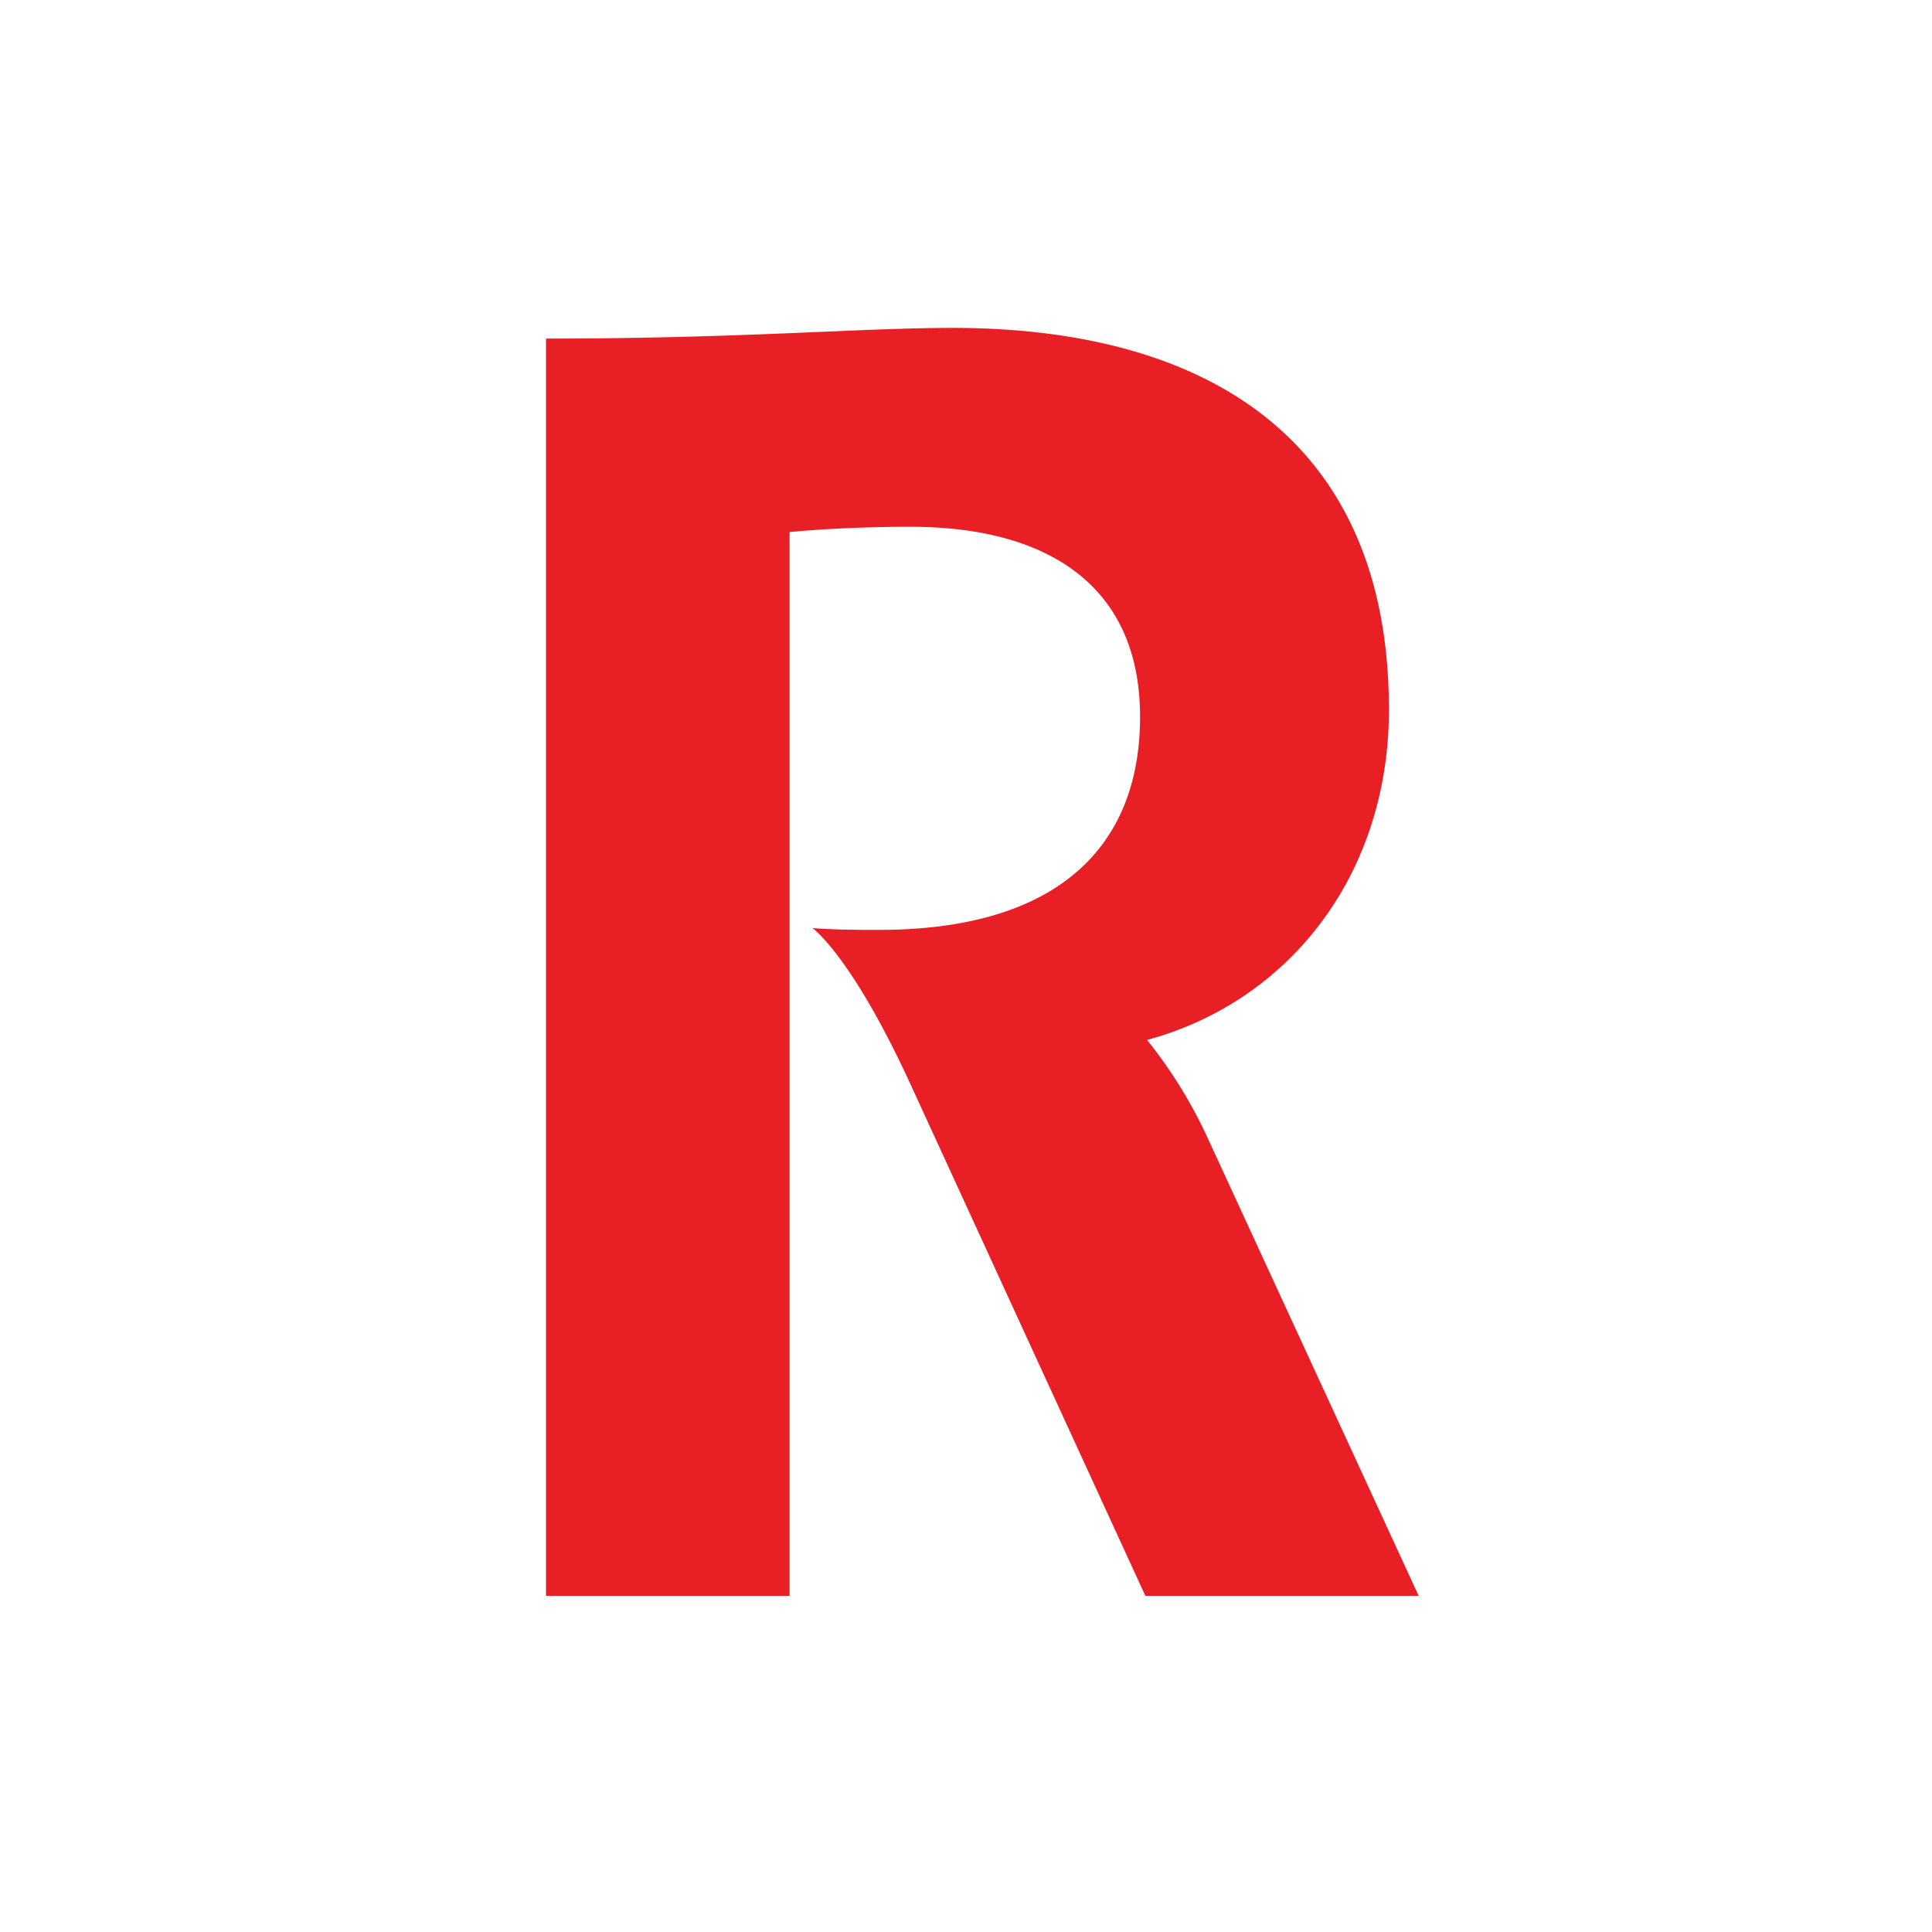
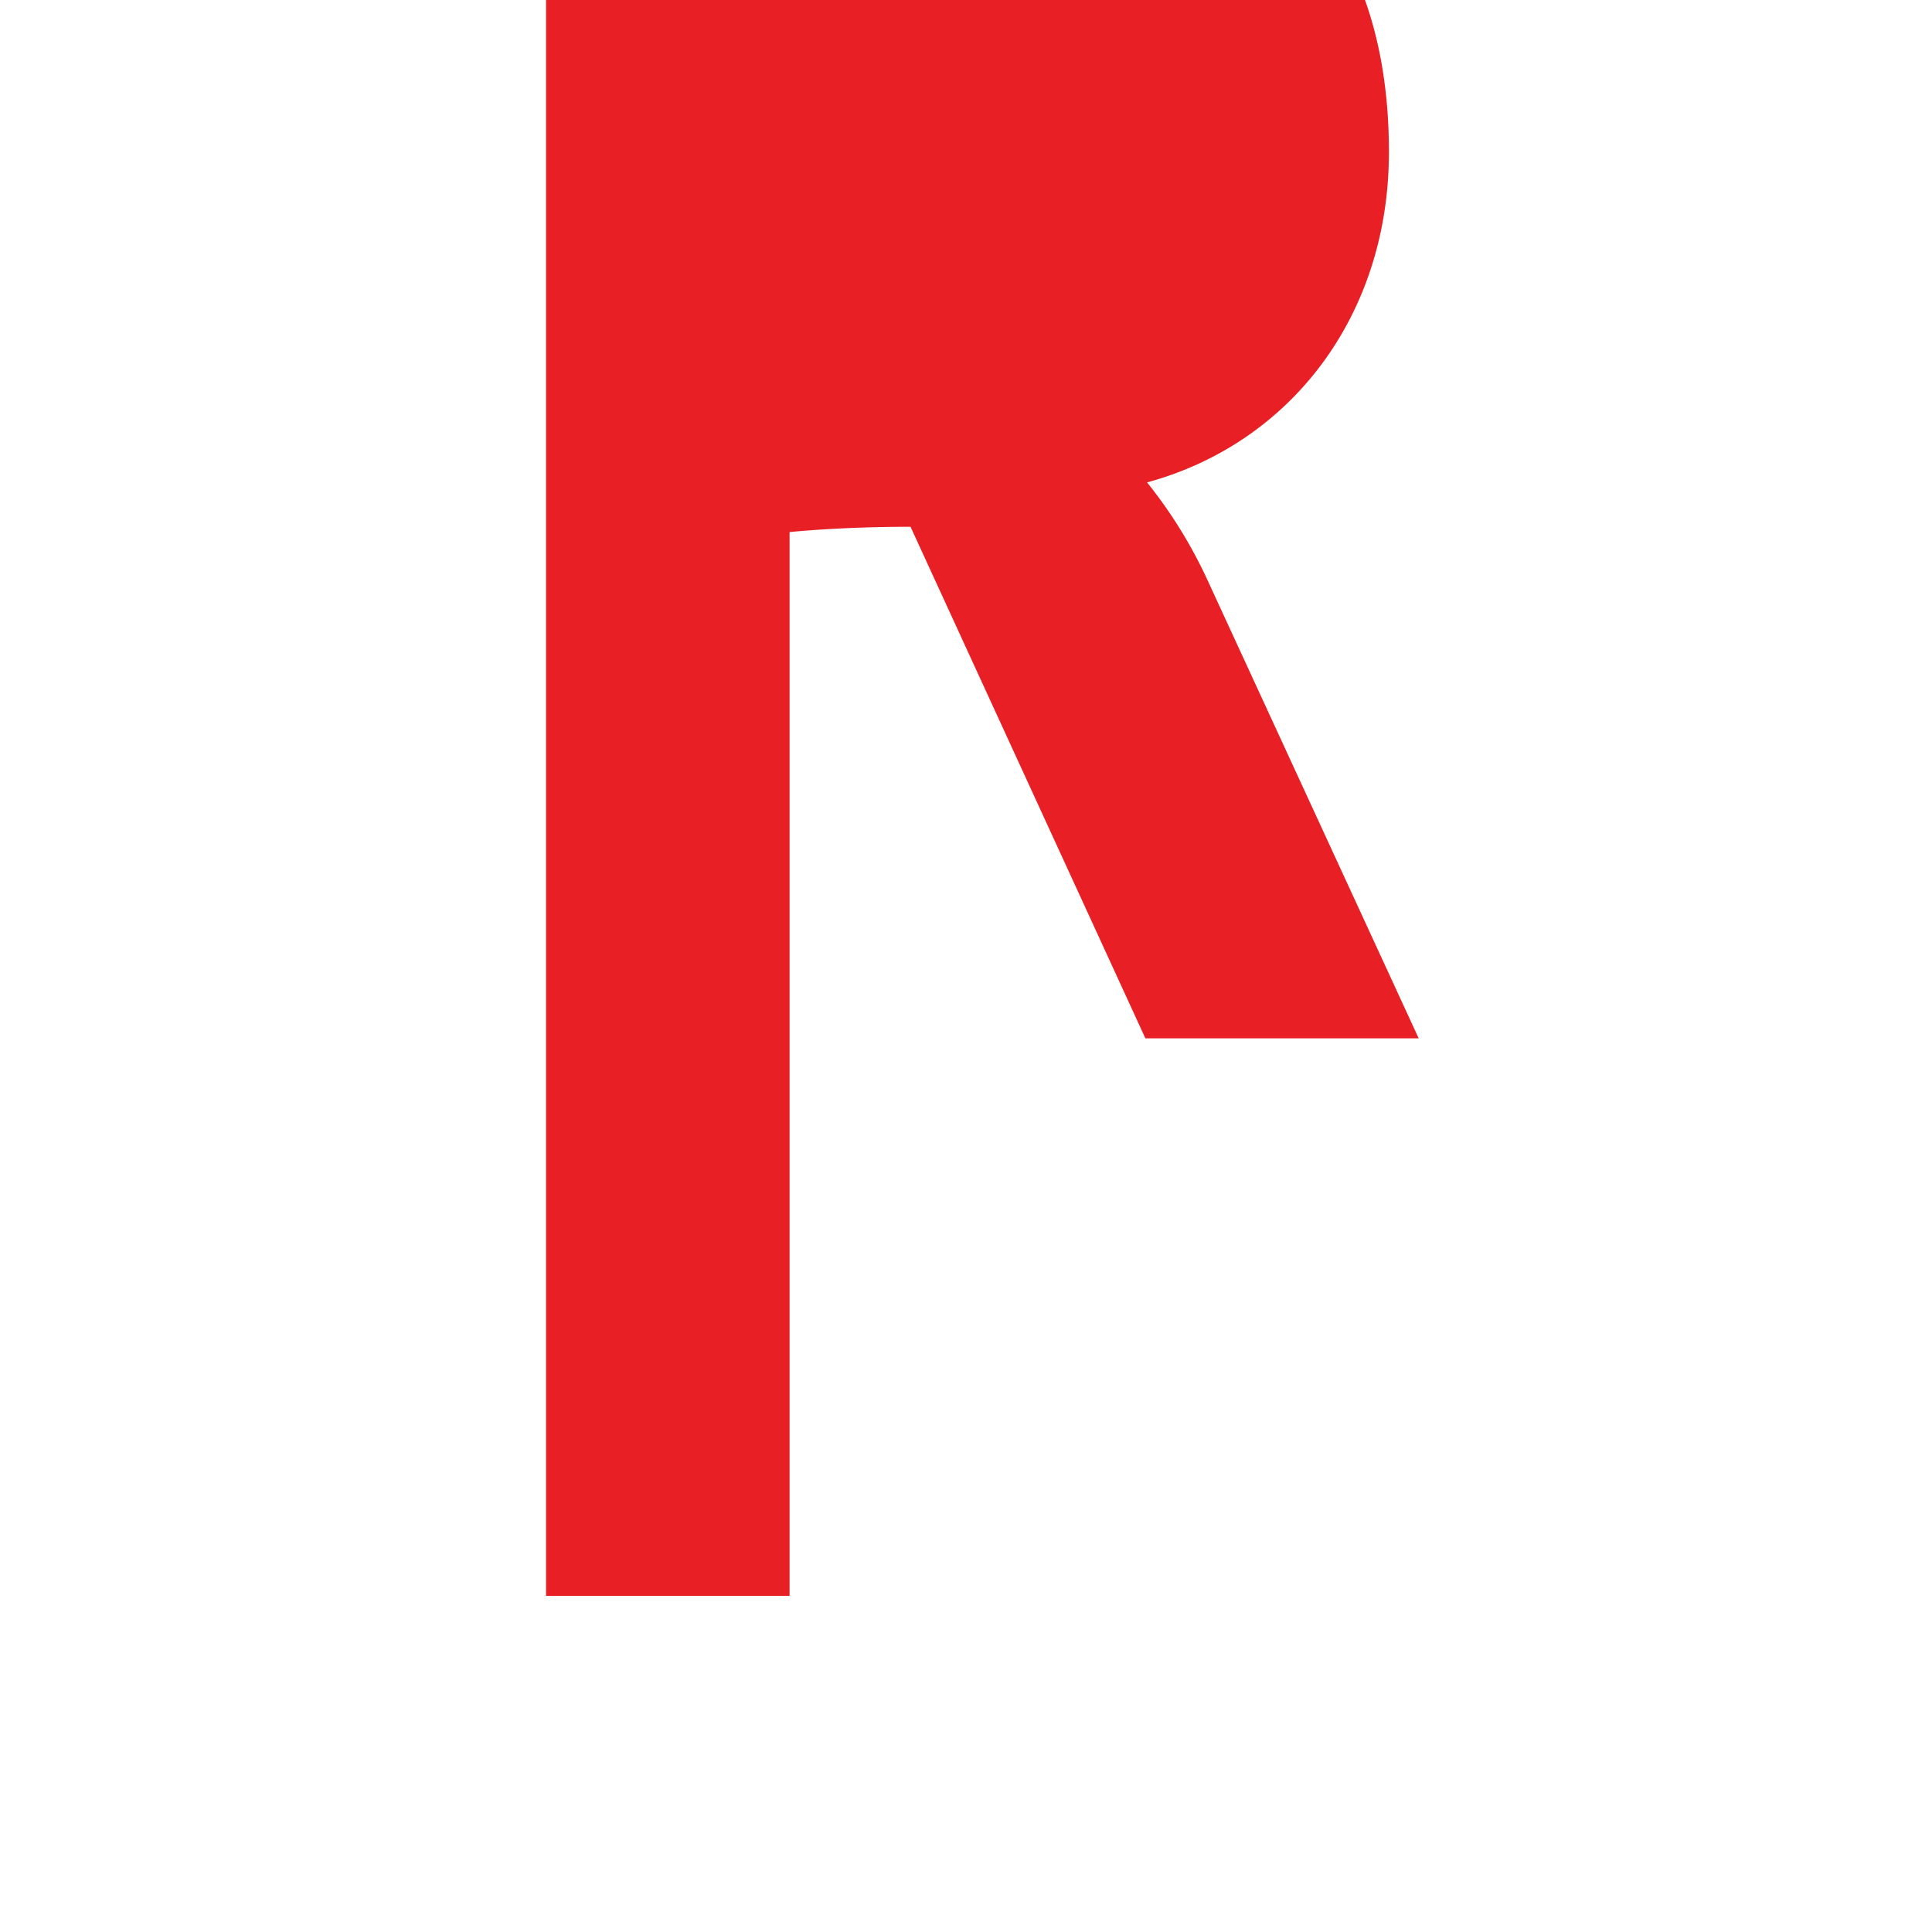
<svg xmlns="http://www.w3.org/2000/svg" width="32" height="32" fill="none" viewBox="0 0 32 32">
-   <path fill="#fff" d="M0 0h32v32H0z" />
-   <path fill="#E82025" d="M9.044 26.433h4.034V8.813s.813-.088 2.003-.088c2.264 0 3.802.971 3.802 3.147 0 2.176-1.393 3.53-4.324 3.53-.32 0-.697 0-1.103-.03 0 0 .638.44 1.625 2.588l3.89 8.473h4.527l-3.512-7.62a7.808 7.808 0 0 0-.987-1.588c2.38-.647 4.006-2.764 4.006-5.47 0-4.5-3.048-6.324-7.227-6.324-1.538 0-3.483.177-6.734.177v20.825Z" />
+   <path fill="#E82025" d="M9.044 26.433h4.034V8.813s.813-.088 2.003-.088l3.89 8.473h4.527l-3.512-7.62a7.808 7.808 0 0 0-.987-1.588c2.38-.647 4.006-2.764 4.006-5.47 0-4.5-3.048-6.324-7.227-6.324-1.538 0-3.483.177-6.734.177v20.825Z" />
</svg>